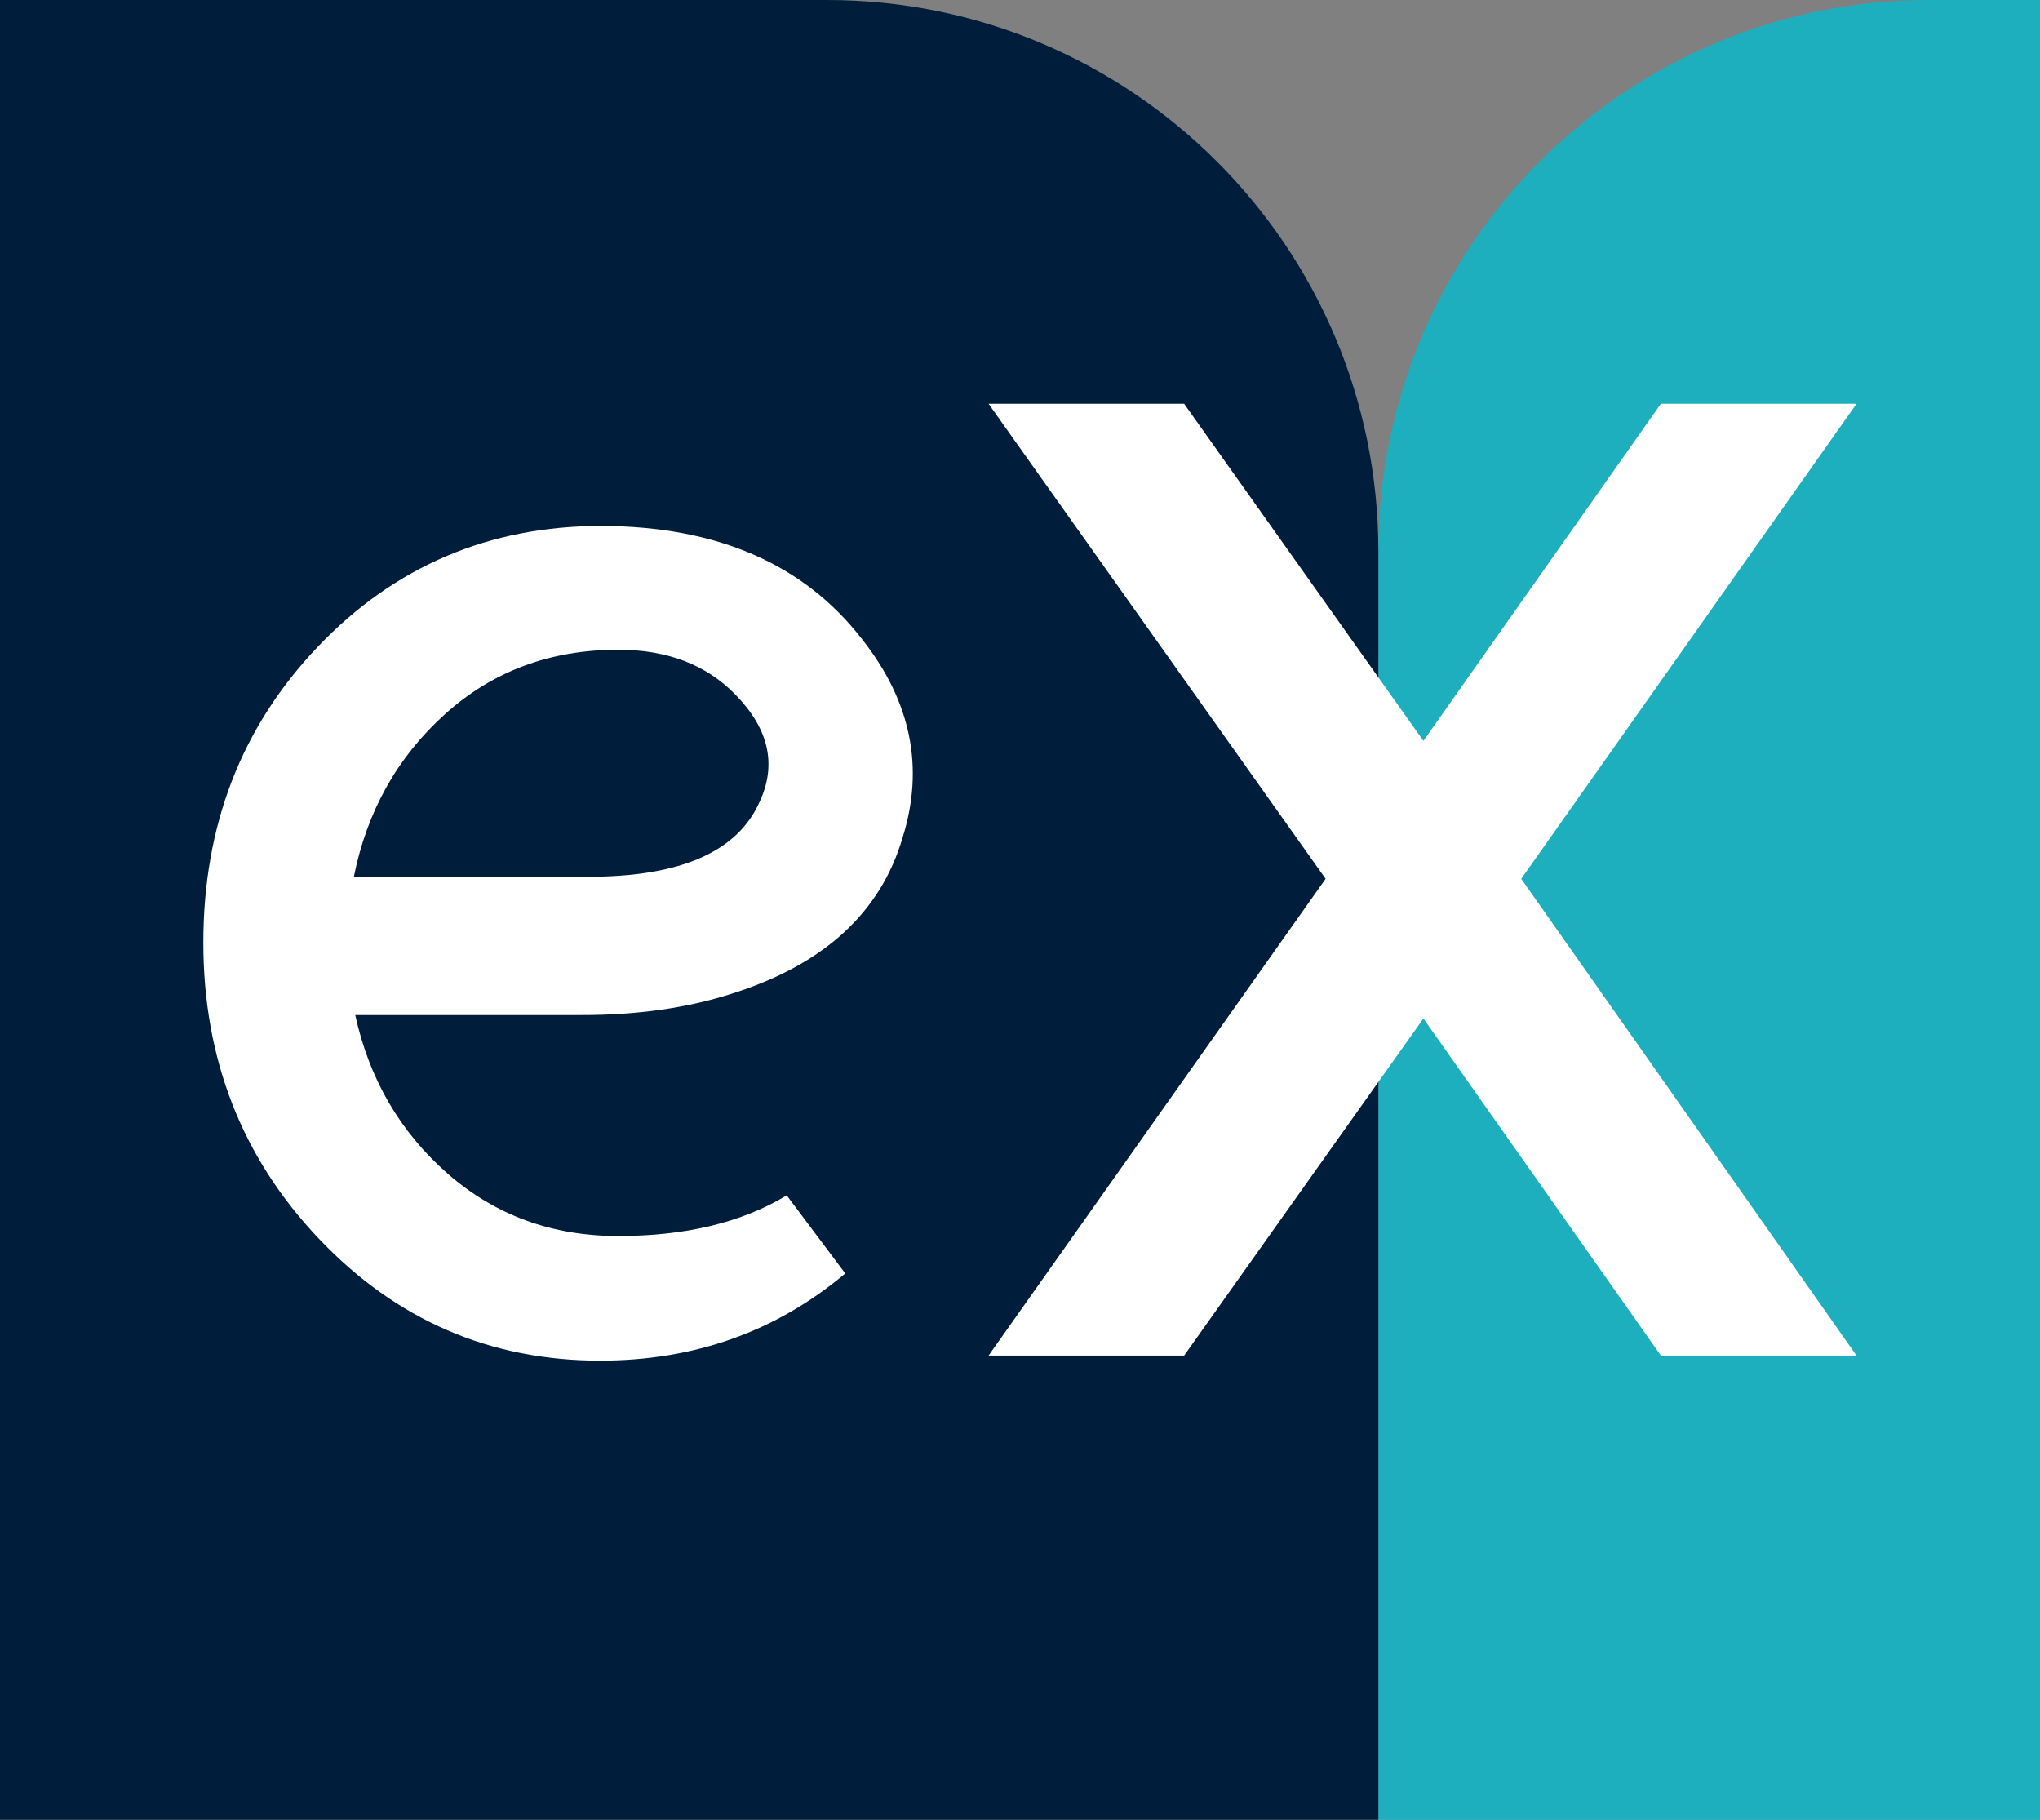
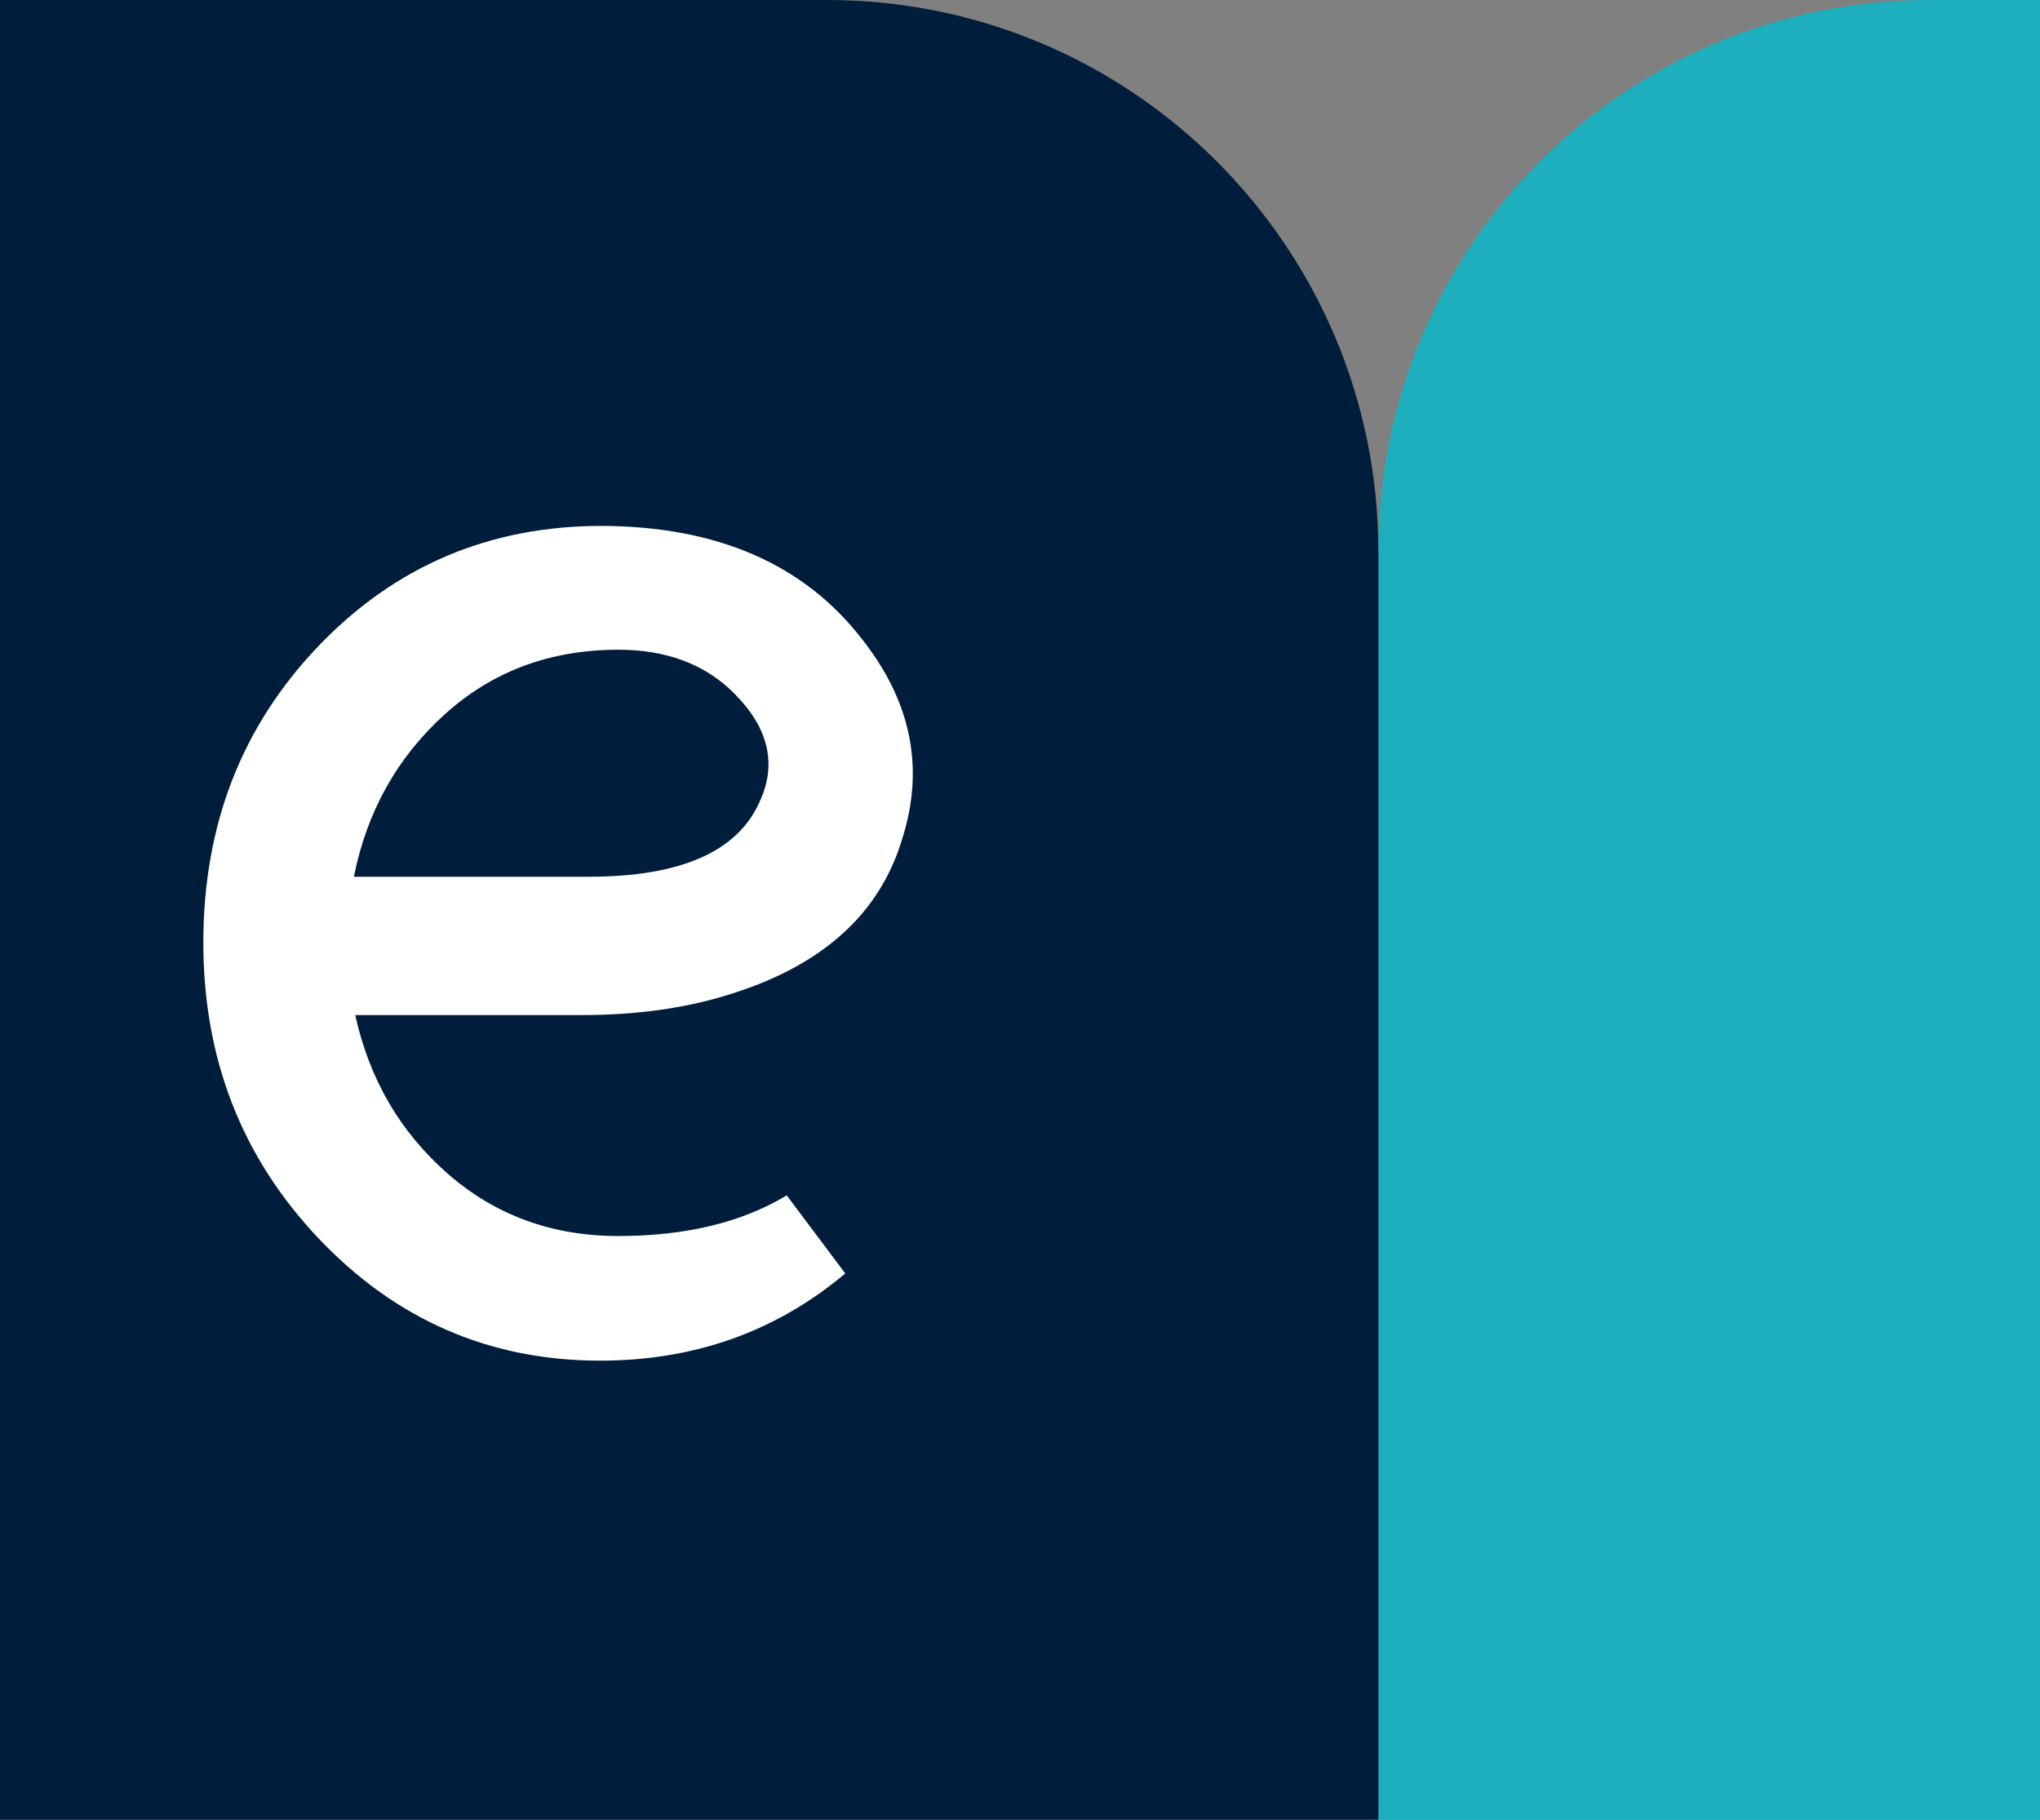
<svg xmlns="http://www.w3.org/2000/svg" width="37" height="33" viewBox="0 0 37 33" fill="none">
  <rect x="0" y="0" width="37" height="33" fill="#808080" stroke="none" />
  <path d="M37 0H35C29.477 0 25 4.477 25 10V33H37V0Z" fill="#1EAFBE" />
  <path d="M0 0H15C20.523 0 25 4.477 25 10V33H0V0Z" fill="#001E3C" />
-   <path d="M33.672 24.582H30.124L25.817 18.469L21.477 24.582H17.93L24.043 15.936L17.93 7.322H21.477L25.817 13.435L30.124 7.322H33.672L27.591 15.936L33.672 24.582Z" fill="white" />
  <path fill-rule="evenodd" clip-rule="evenodd" d="M16.371 15.188C16.769 13.917 16.524 12.716 15.634 11.589C14.579 10.227 13.006 9.545 10.911 9.537C8.874 9.537 7.162 10.267 5.772 11.72C4.381 13.176 3.688 14.965 3.688 17.093C3.688 19.203 4.388 20.995 5.786 22.465C7.184 23.936 8.885 24.674 10.885 24.674C12.593 24.674 14.075 24.148 15.331 23.093L14.269 21.677C13.451 22.17 12.433 22.414 11.214 22.414C10.013 22.414 8.984 22.038 8.119 21.283C7.257 20.527 6.699 19.571 6.443 18.407H10.56C11.56 18.407 12.462 18.279 13.261 18.023C14.937 17.498 15.97 16.553 16.371 15.188ZM6.418 15.899C6.655 14.717 7.202 13.735 8.067 12.954C8.929 12.173 9.98 11.782 11.214 11.782C12.104 11.782 12.816 12.056 13.342 12.6C13.944 13.216 14.09 13.863 13.78 14.534C13.378 15.447 12.342 15.899 10.67 15.899H6.418Z" fill="white" />
</svg>